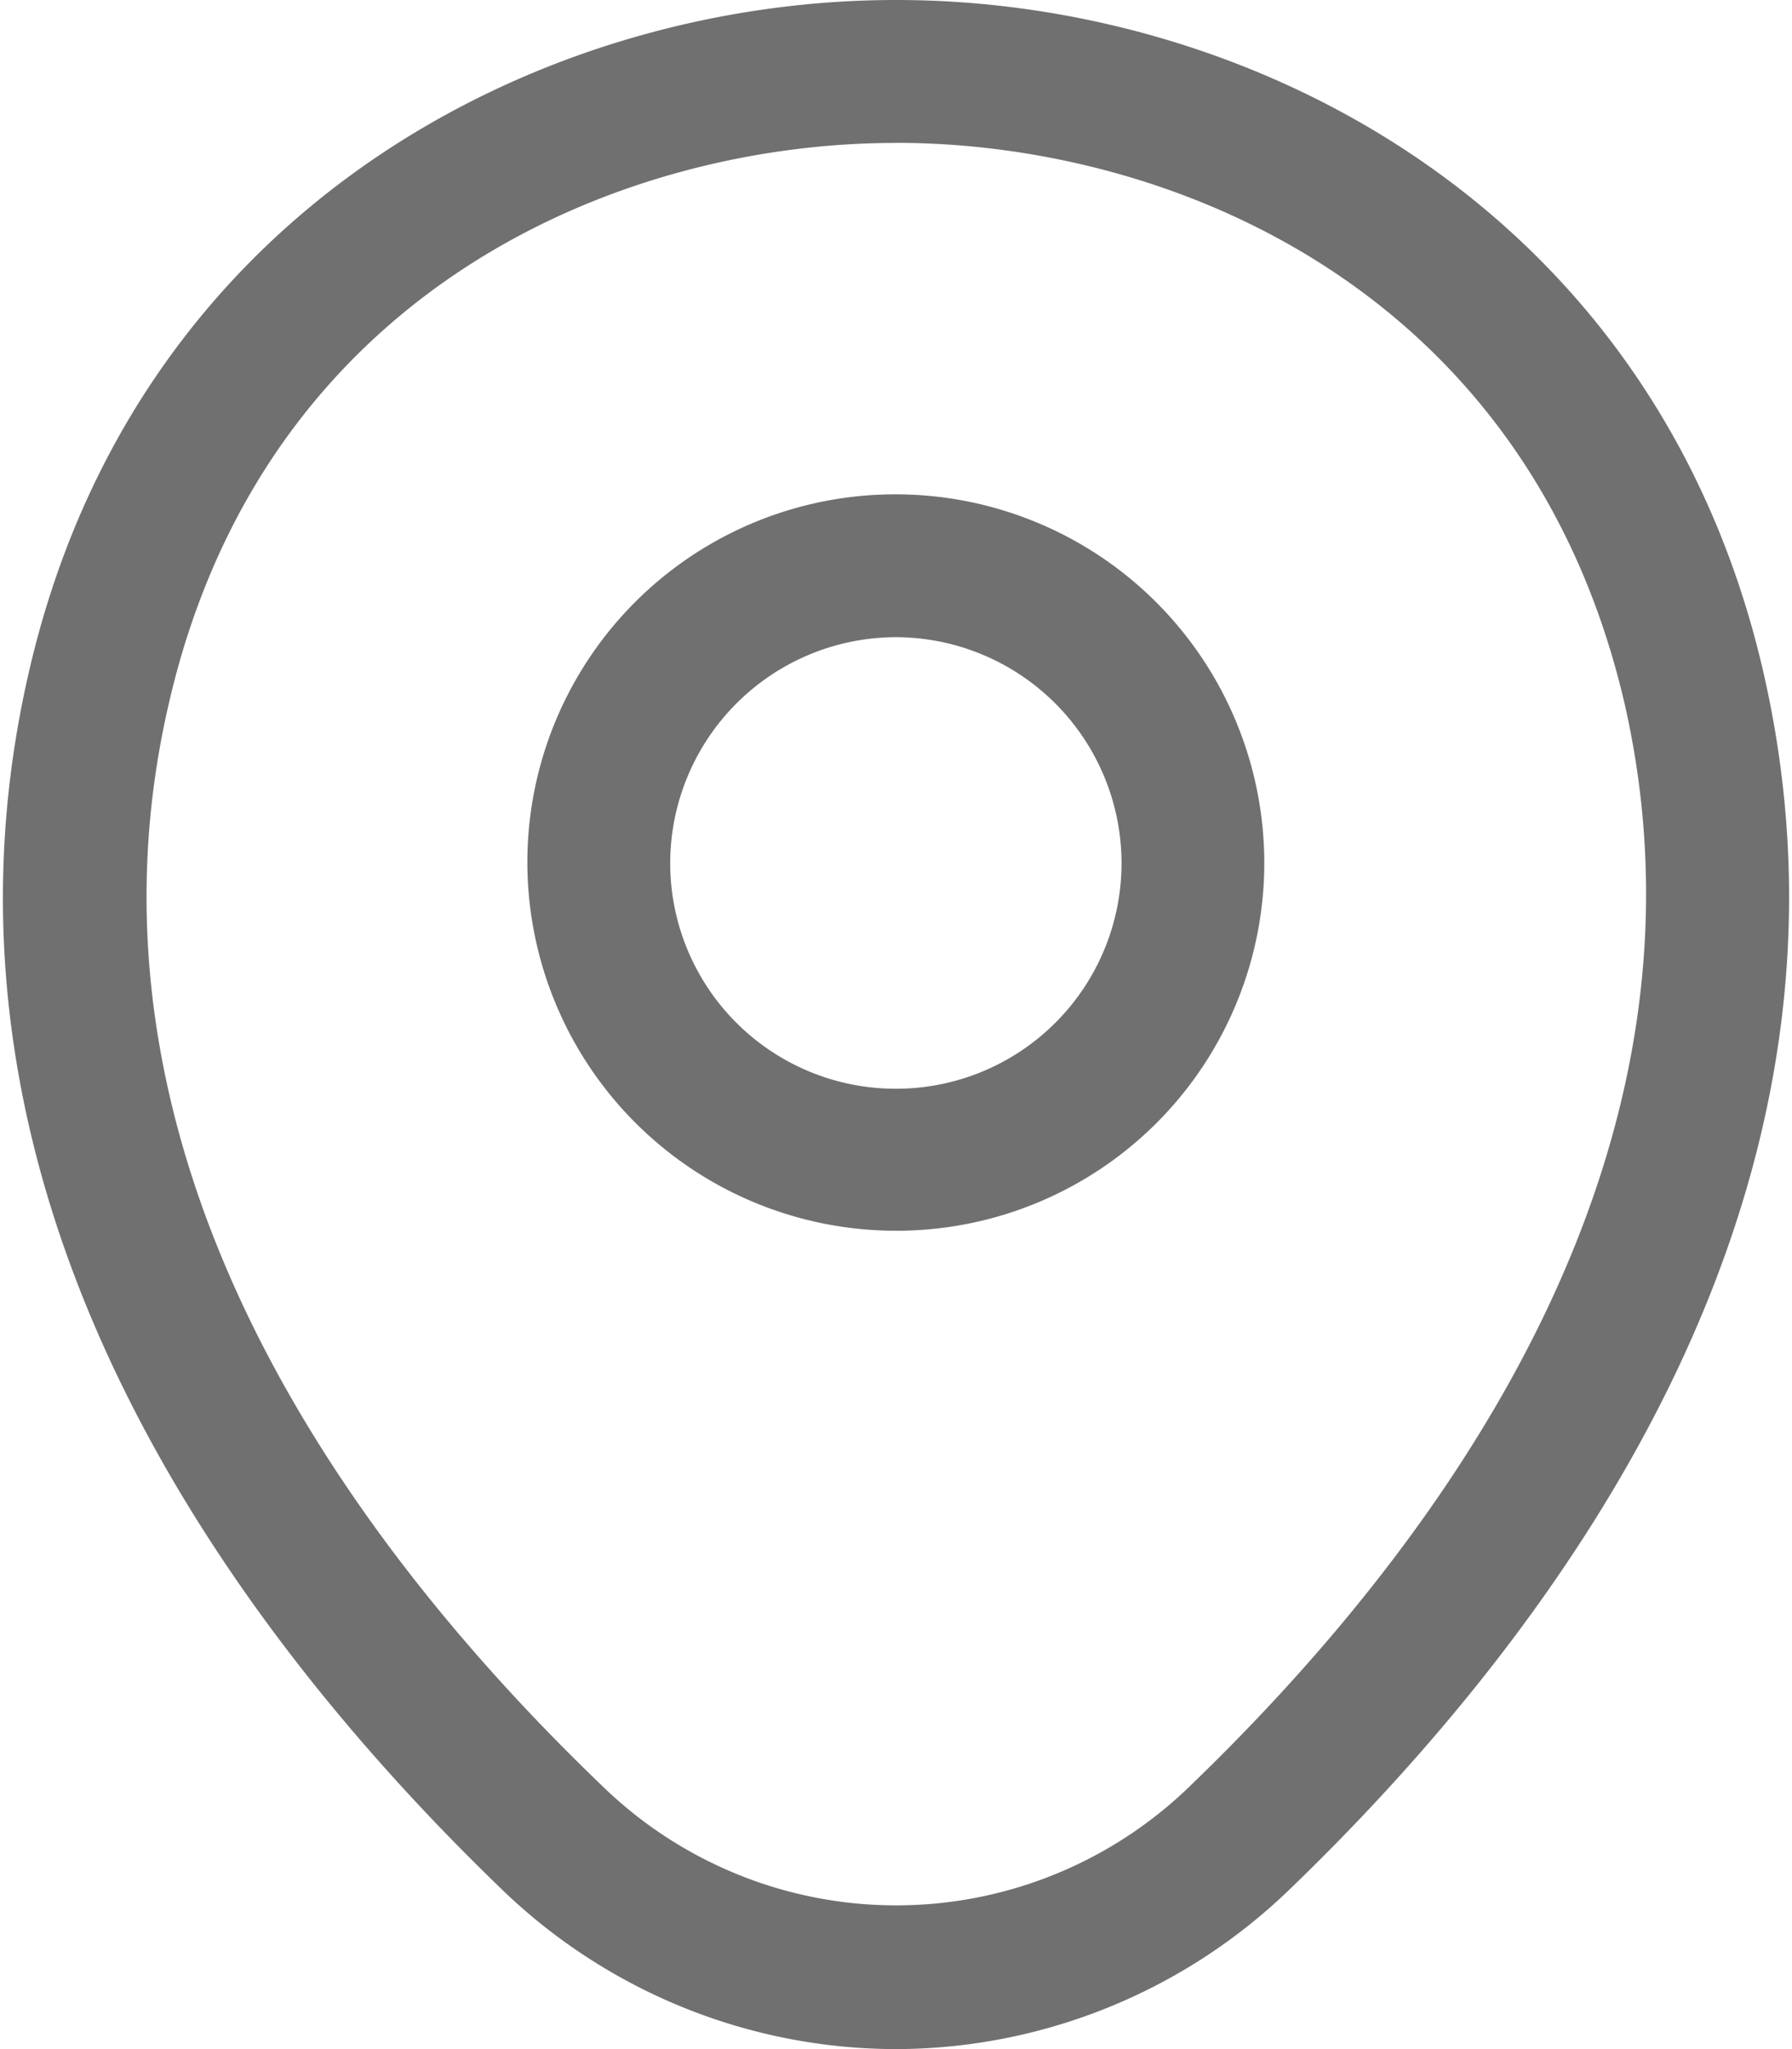
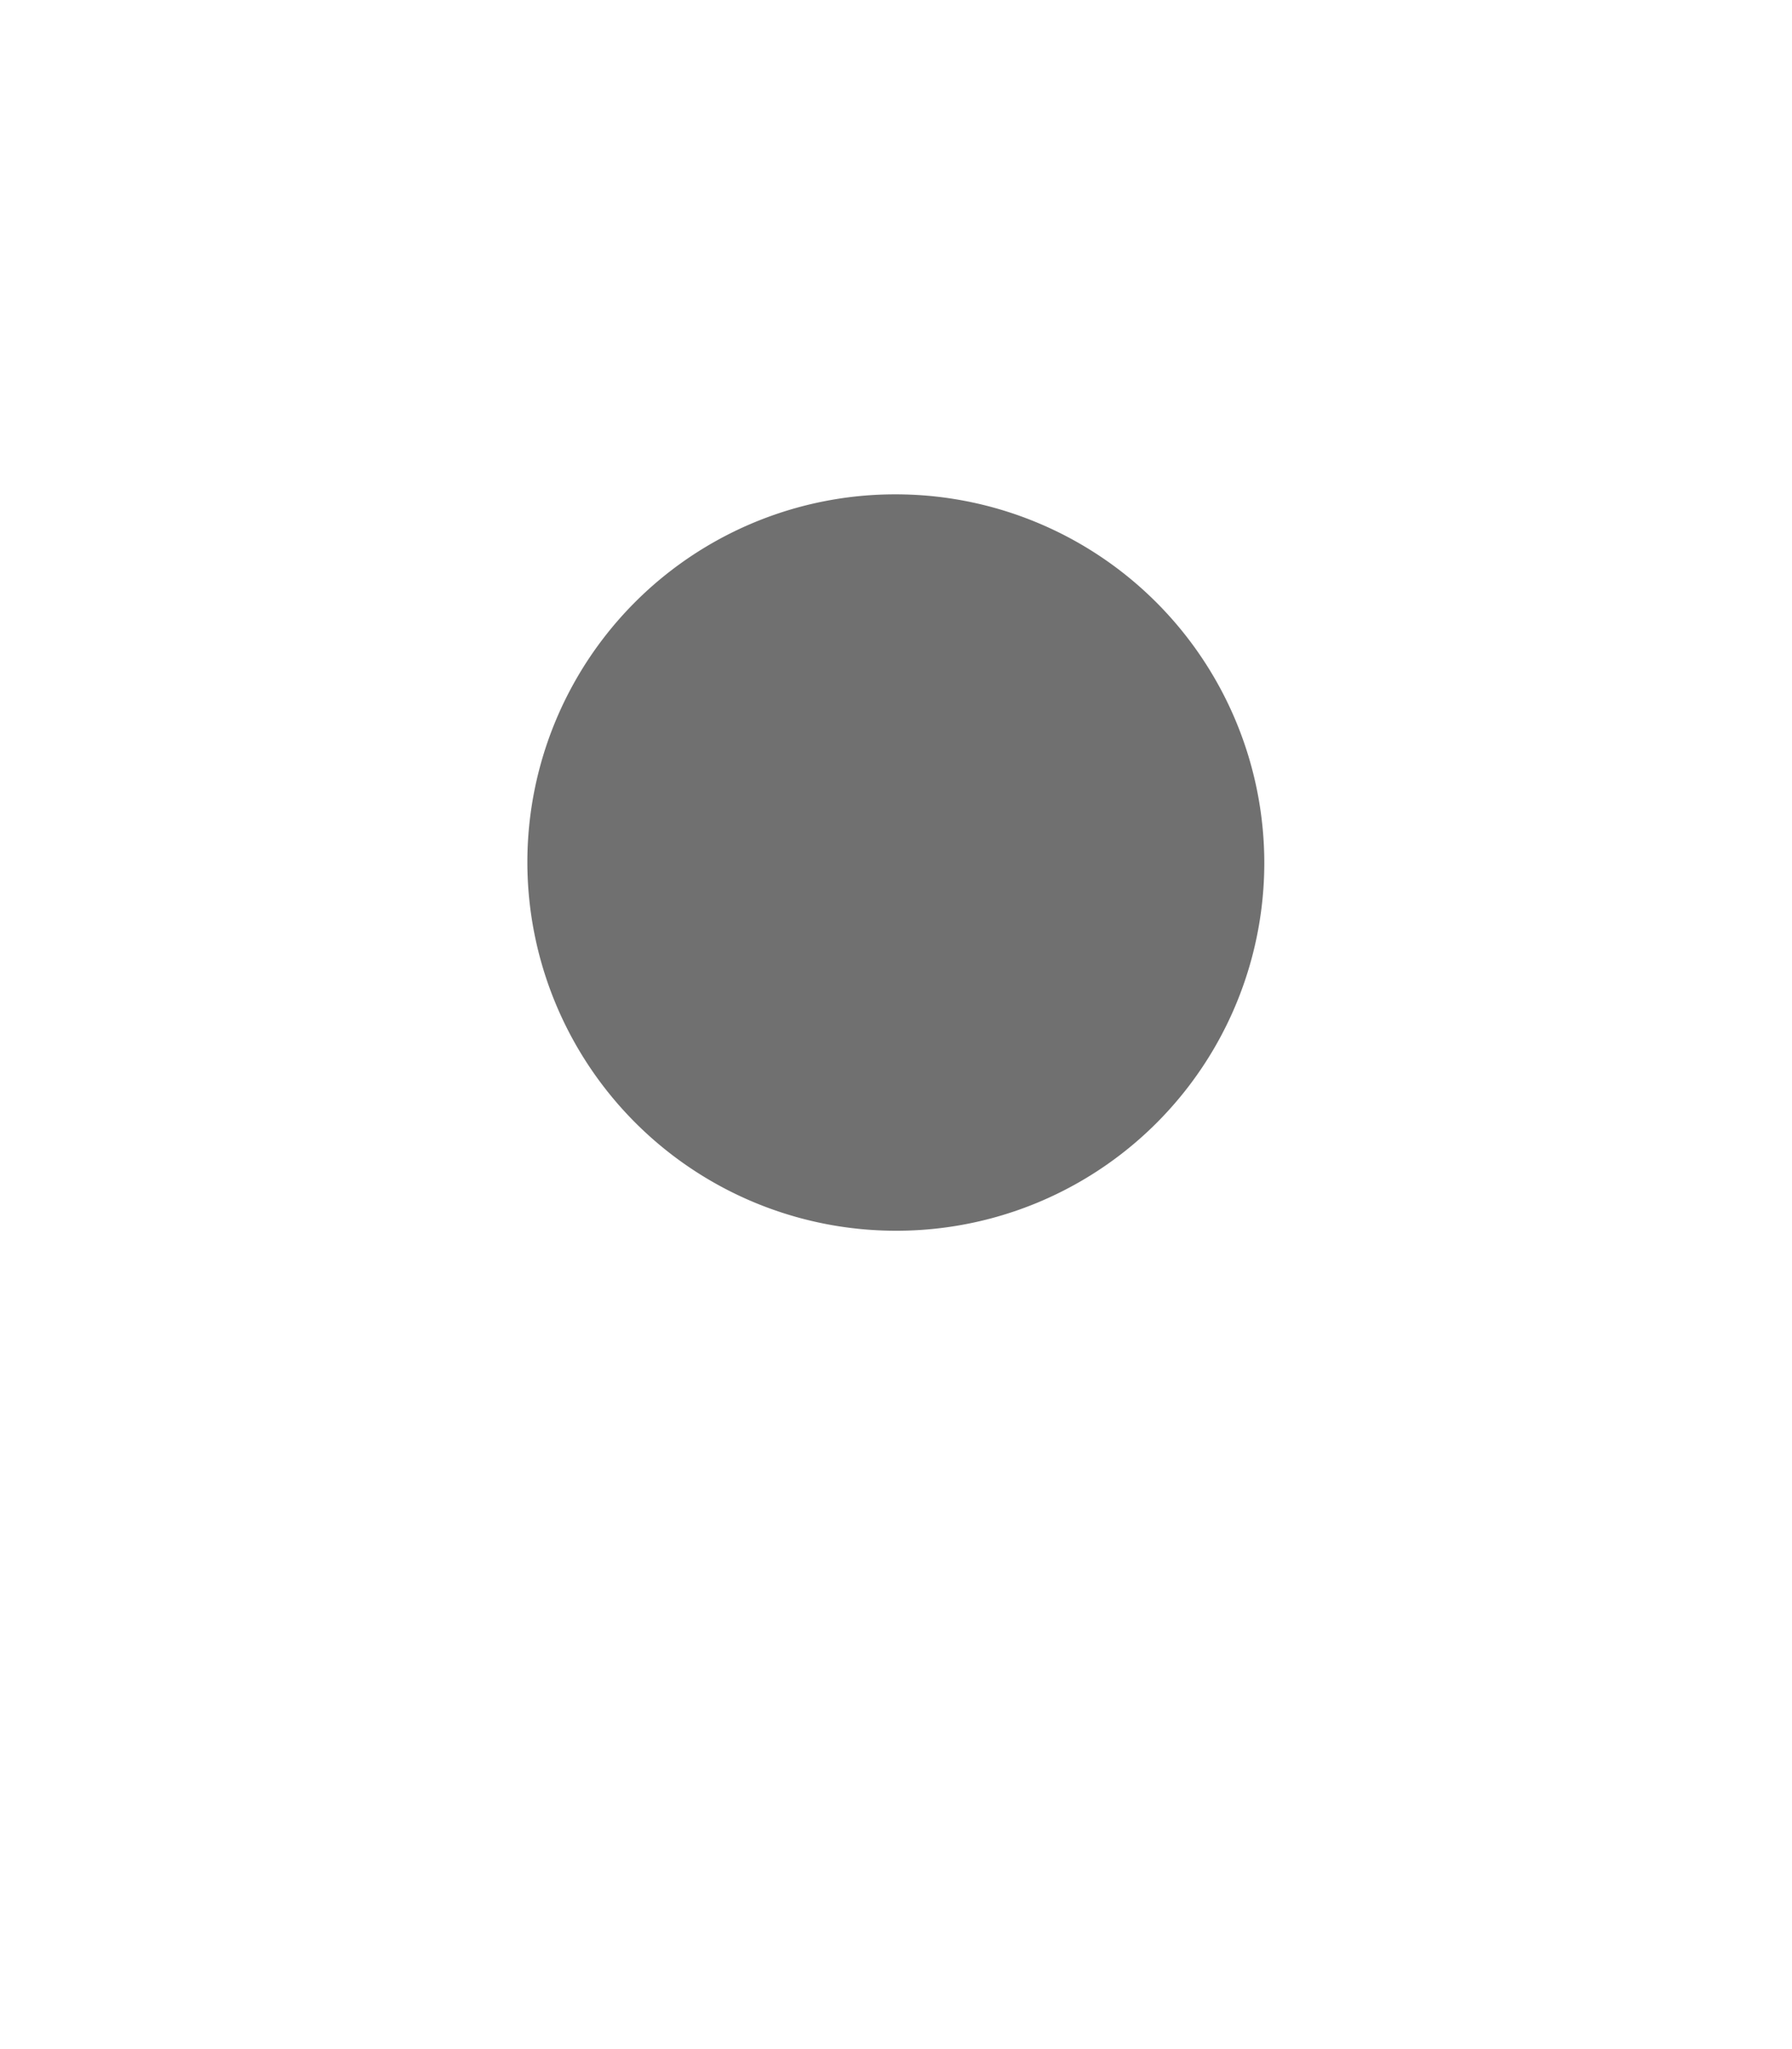
<svg xmlns="http://www.w3.org/2000/svg" width="21" height="24" fill="none" viewBox="0 0 21 24">
-   <path fill="#707070" d="M10.498 14.415a4.32 4.32 0 0 1-4.318-4.318 4.31 4.31 0 0 1 4.318-4.307 4.32 4.32 0 0 1 4.318 4.318 4.31 4.31 0 0 1-4.318 4.307m0-6.952a2.65 2.65 0 0 0-2.644 2.645 2.643 2.643 0 0 0 2.644 2.644 2.643 2.643 0 0 0 2.645-2.644 2.65 2.65 0 0 0-2.645-2.645" />
-   <path fill="#707070" d="M10.497 24a6.66 6.66 0 0 1-4.608-1.863C2.597 18.967-1.041 13.914.332 7.9 1.571 2.444 6.335 0 10.497 0h.01c4.163 0 8.927 2.444 10.166 7.91 1.36 6.015-2.277 11.058-5.568 14.227A6.66 6.66 0 0 1 10.497 24m0-22.326c-3.247 0-7.42 1.73-8.525 6.594C.767 13.523 4.07 18.053 7.06 20.92a4.94 4.94 0 0 0 6.884 0c2.98-2.868 6.282-7.398 5.1-12.653-1.116-4.865-5.3-6.594-8.547-6.594" />
+   <path fill="#707070" d="M10.498 14.415a4.32 4.32 0 0 1-4.318-4.318 4.31 4.31 0 0 1 4.318-4.307 4.32 4.32 0 0 1 4.318 4.318 4.31 4.31 0 0 1-4.318 4.307m0-6.952" />
</svg>